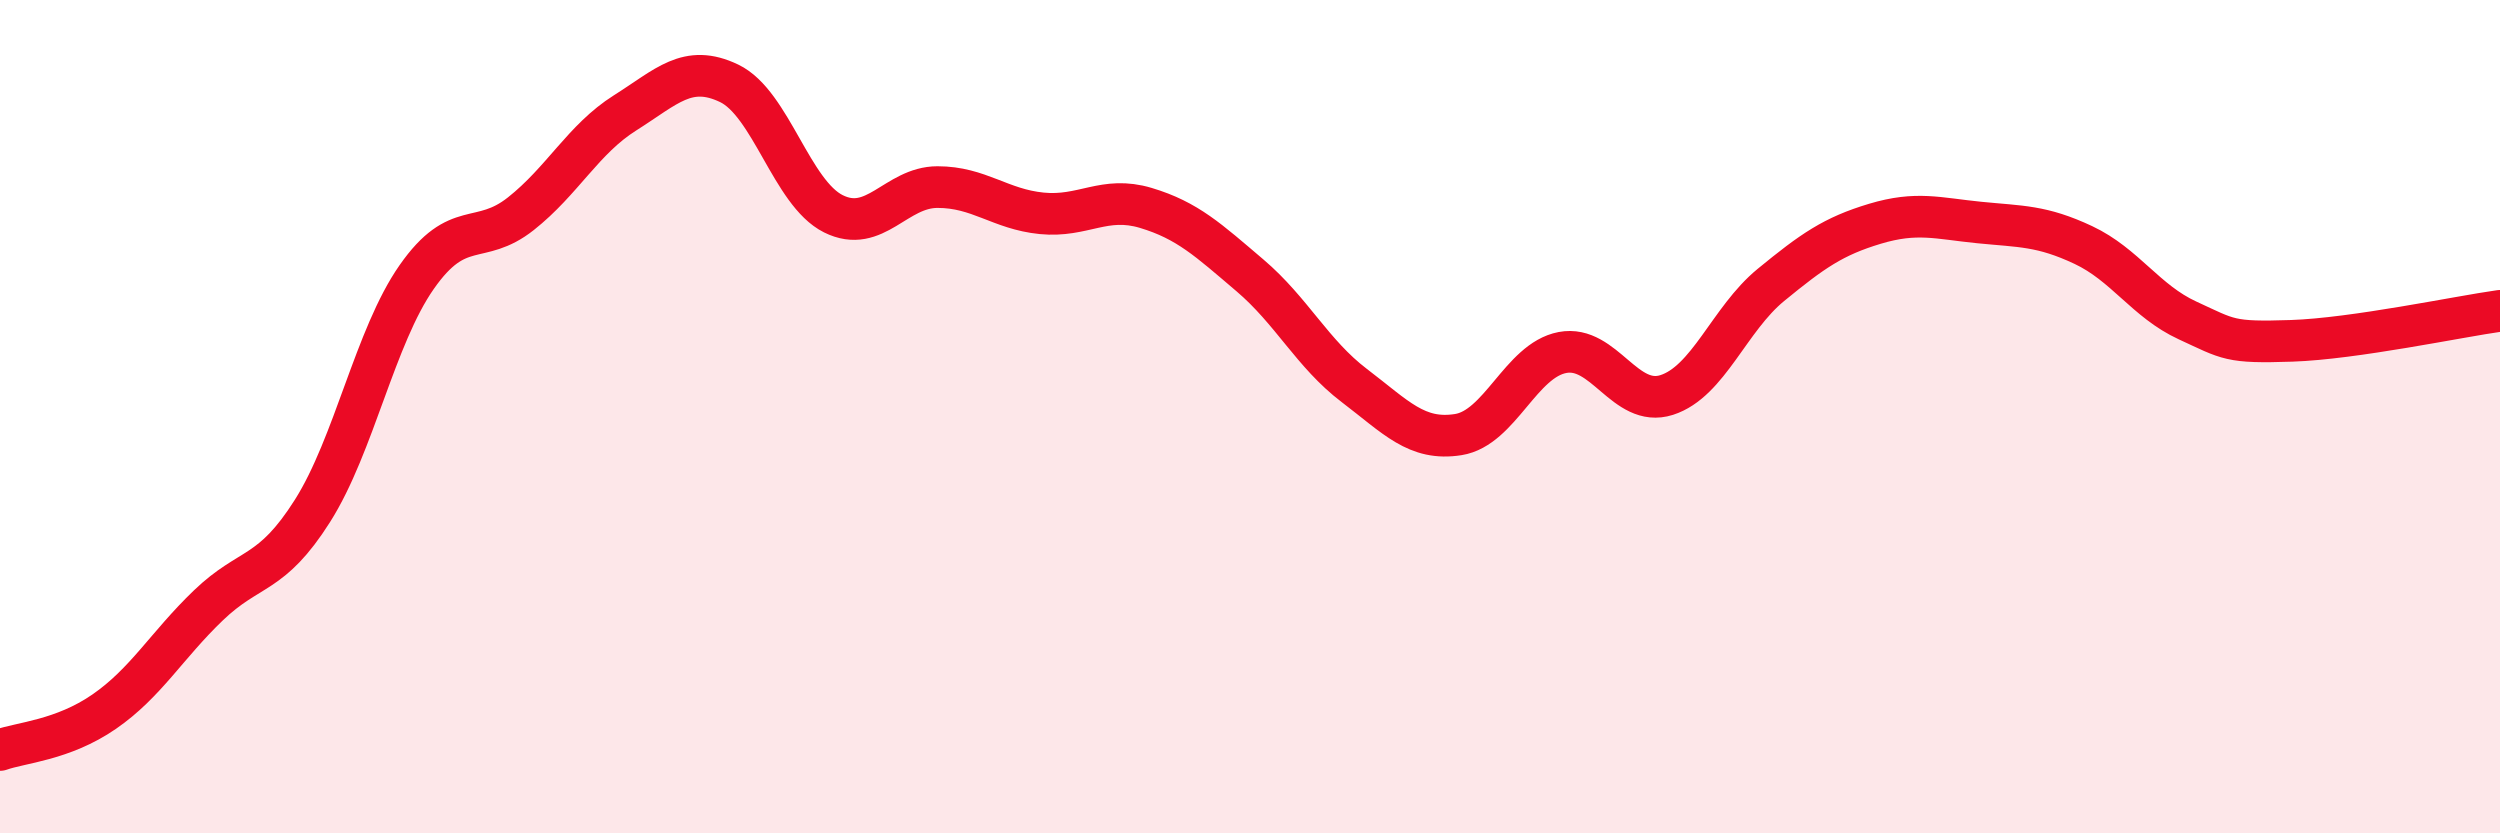
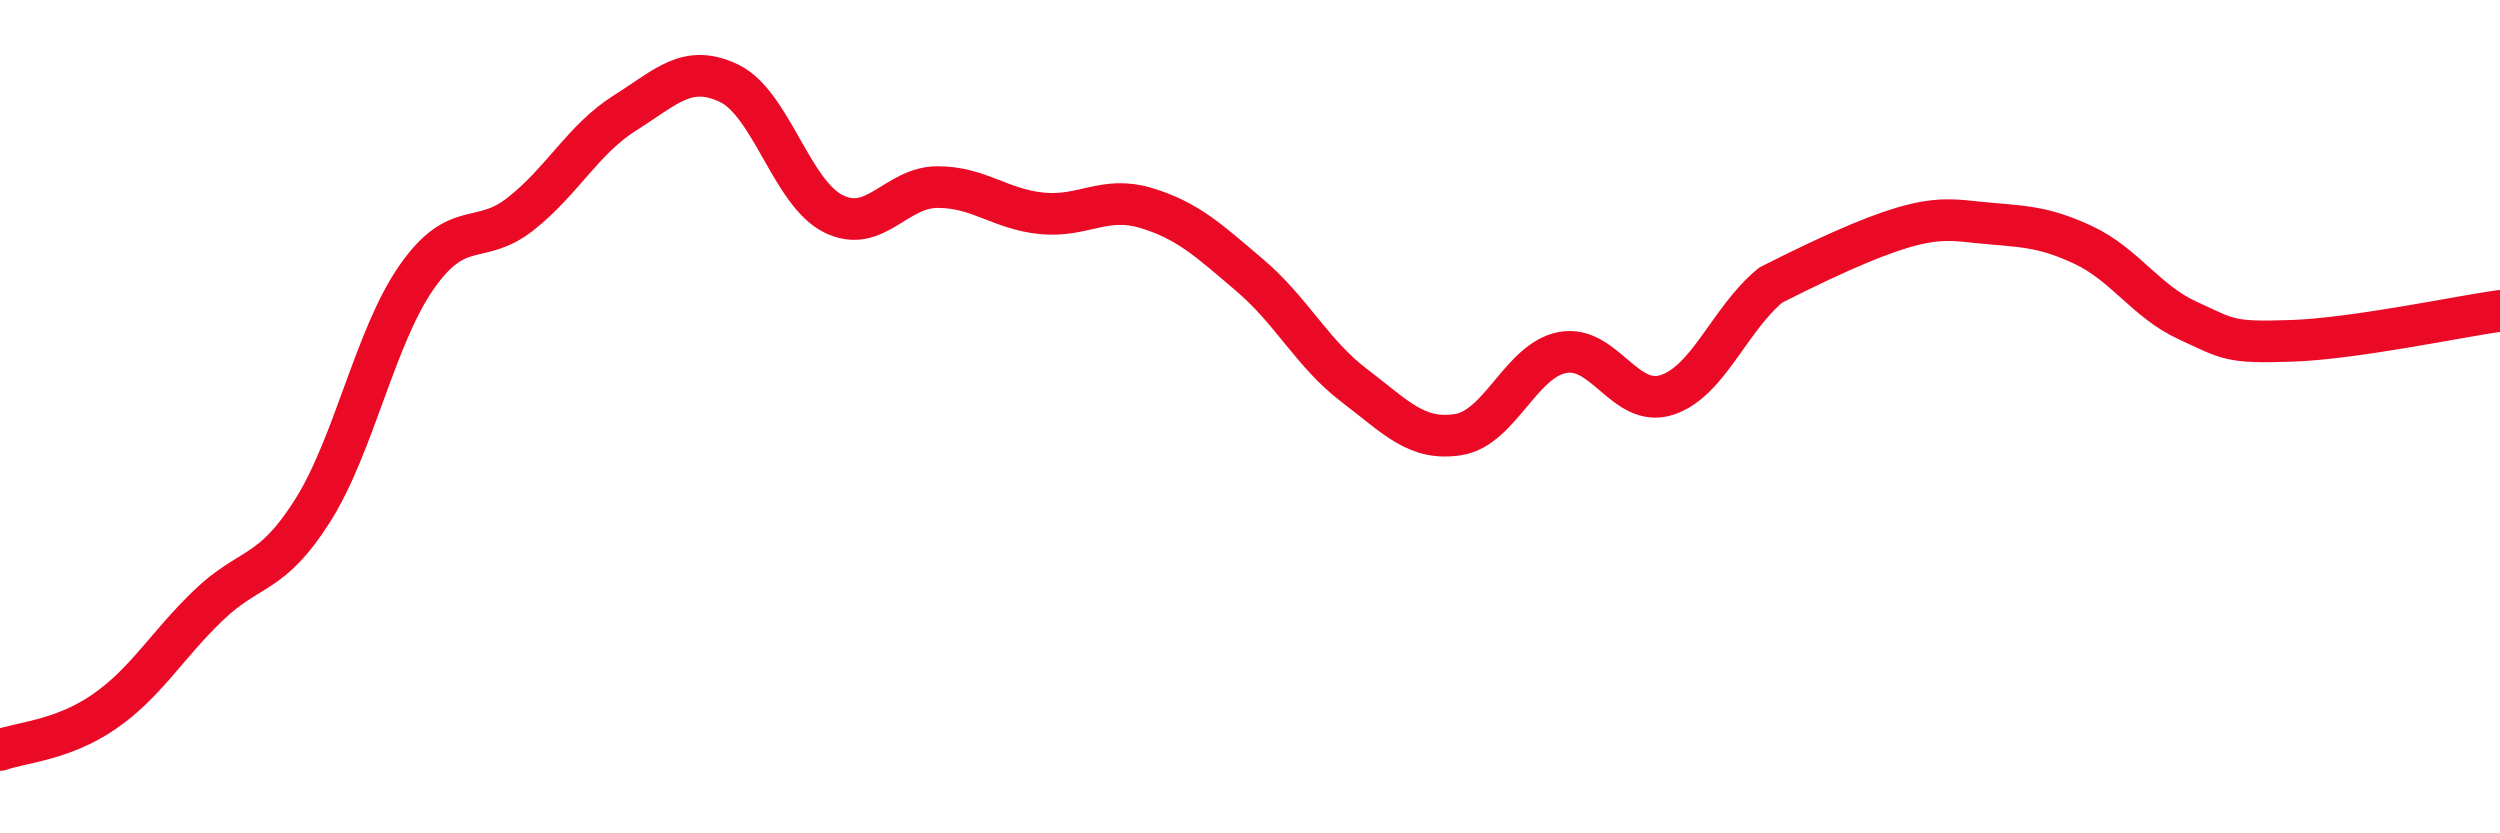
<svg xmlns="http://www.w3.org/2000/svg" width="60" height="20" viewBox="0 0 60 20">
-   <path d="M 0,18 C 0.5,17.82 1.5,17.77 2.5,17.08 C 3.5,16.39 4,15.49 5,14.53 C 6,13.57 6.5,13.84 7.5,12.26 C 8.5,10.68 9,8.08 10,6.65 C 11,5.22 11.5,5.92 12.5,5.13 C 13.5,4.34 14,3.34 15,2.71 C 16,2.08 16.5,1.52 17.5,2 C 18.5,2.48 19,4.63 20,5.13 C 21,5.63 21.5,4.49 22.5,4.49 C 23.5,4.49 24,5.02 25,5.12 C 26,5.22 26.5,4.69 27.5,4.99 C 28.5,5.29 29,5.76 30,6.61 C 31,7.46 31.5,8.49 32.5,9.25 C 33.5,10.01 34,10.59 35,10.43 C 36,10.27 36.5,8.65 37.5,8.46 C 38.5,8.27 39,9.8 40,9.48 C 41,9.16 41.5,7.66 42.5,6.84 C 43.5,6.02 44,5.67 45,5.37 C 46,5.07 46.5,5.24 47.5,5.34 C 48.5,5.44 49,5.41 50,5.88 C 51,6.35 51.5,7.23 52.5,7.69 C 53.5,8.15 53.5,8.23 55,8.18 C 56.5,8.13 59,7.6 60,7.46L60 20L0 20Z" fill="#EB0A25" opacity="0.1" stroke-linecap="round" stroke-linejoin="round" />
-   <path d="M 0,18 C 0.5,17.82 1.5,17.77 2.5,17.08 C 3.5,16.39 4,15.49 5,14.53 C 6,13.57 6.5,13.84 7.5,12.26 C 8.5,10.68 9,8.08 10,6.65 C 11,5.22 11.5,5.92 12.5,5.13 C 13.5,4.34 14,3.34 15,2.71 C 16,2.08 16.5,1.52 17.5,2 C 18.5,2.48 19,4.63 20,5.13 C 21,5.63 21.5,4.49 22.5,4.49 C 23.5,4.49 24,5.02 25,5.12 C 26,5.22 26.5,4.69 27.5,4.99 C 28.5,5.29 29,5.76 30,6.61 C 31,7.46 31.5,8.49 32.5,9.25 C 33.5,10.01 34,10.59 35,10.43 C 36,10.27 36.5,8.65 37.5,8.46 C 38.5,8.27 39,9.8 40,9.48 C 41,9.16 41.5,7.66 42.5,6.84 C 43.5,6.02 44,5.67 45,5.37 C 46,5.07 46.5,5.24 47.5,5.34 C 48.5,5.44 49,5.41 50,5.88 C 51,6.35 51.5,7.23 52.5,7.69 C 53.5,8.15 53.5,8.23 55,8.18 C 56.5,8.13 59,7.6 60,7.46" stroke="#EB0A25" stroke-width="1" fill="none" stroke-linecap="round" stroke-linejoin="round" />
+   <path d="M 0,18 C 0.5,17.82 1.5,17.77 2.5,17.08 C 3.5,16.39 4,15.49 5,14.53 C 6,13.57 6.5,13.84 7.5,12.26 C 8.5,10.68 9,8.08 10,6.65 C 11,5.22 11.5,5.92 12.5,5.13 C 13.5,4.34 14,3.34 15,2.71 C 16,2.08 16.5,1.52 17.5,2 C 18.5,2.48 19,4.63 20,5.13 C 21,5.63 21.5,4.49 22.5,4.49 C 23.5,4.49 24,5.02 25,5.12 C 26,5.22 26.5,4.69 27.5,4.99 C 28.5,5.29 29,5.76 30,6.61 C 31,7.46 31.5,8.49 32.5,9.25 C 33.5,10.01 34,10.59 35,10.43 C 36,10.27 36.5,8.65 37.5,8.46 C 38.5,8.27 39,9.8 40,9.48 C 41,9.16 41.5,7.66 42.5,6.84 C 46,5.07 46.5,5.24 47.5,5.34 C 48.5,5.44 49,5.41 50,5.88 C 51,6.35 51.5,7.23 52.5,7.69 C 53.5,8.15 53.5,8.23 55,8.18 C 56.5,8.13 59,7.6 60,7.46" stroke="#EB0A25" stroke-width="1" fill="none" stroke-linecap="round" stroke-linejoin="round" />
</svg>